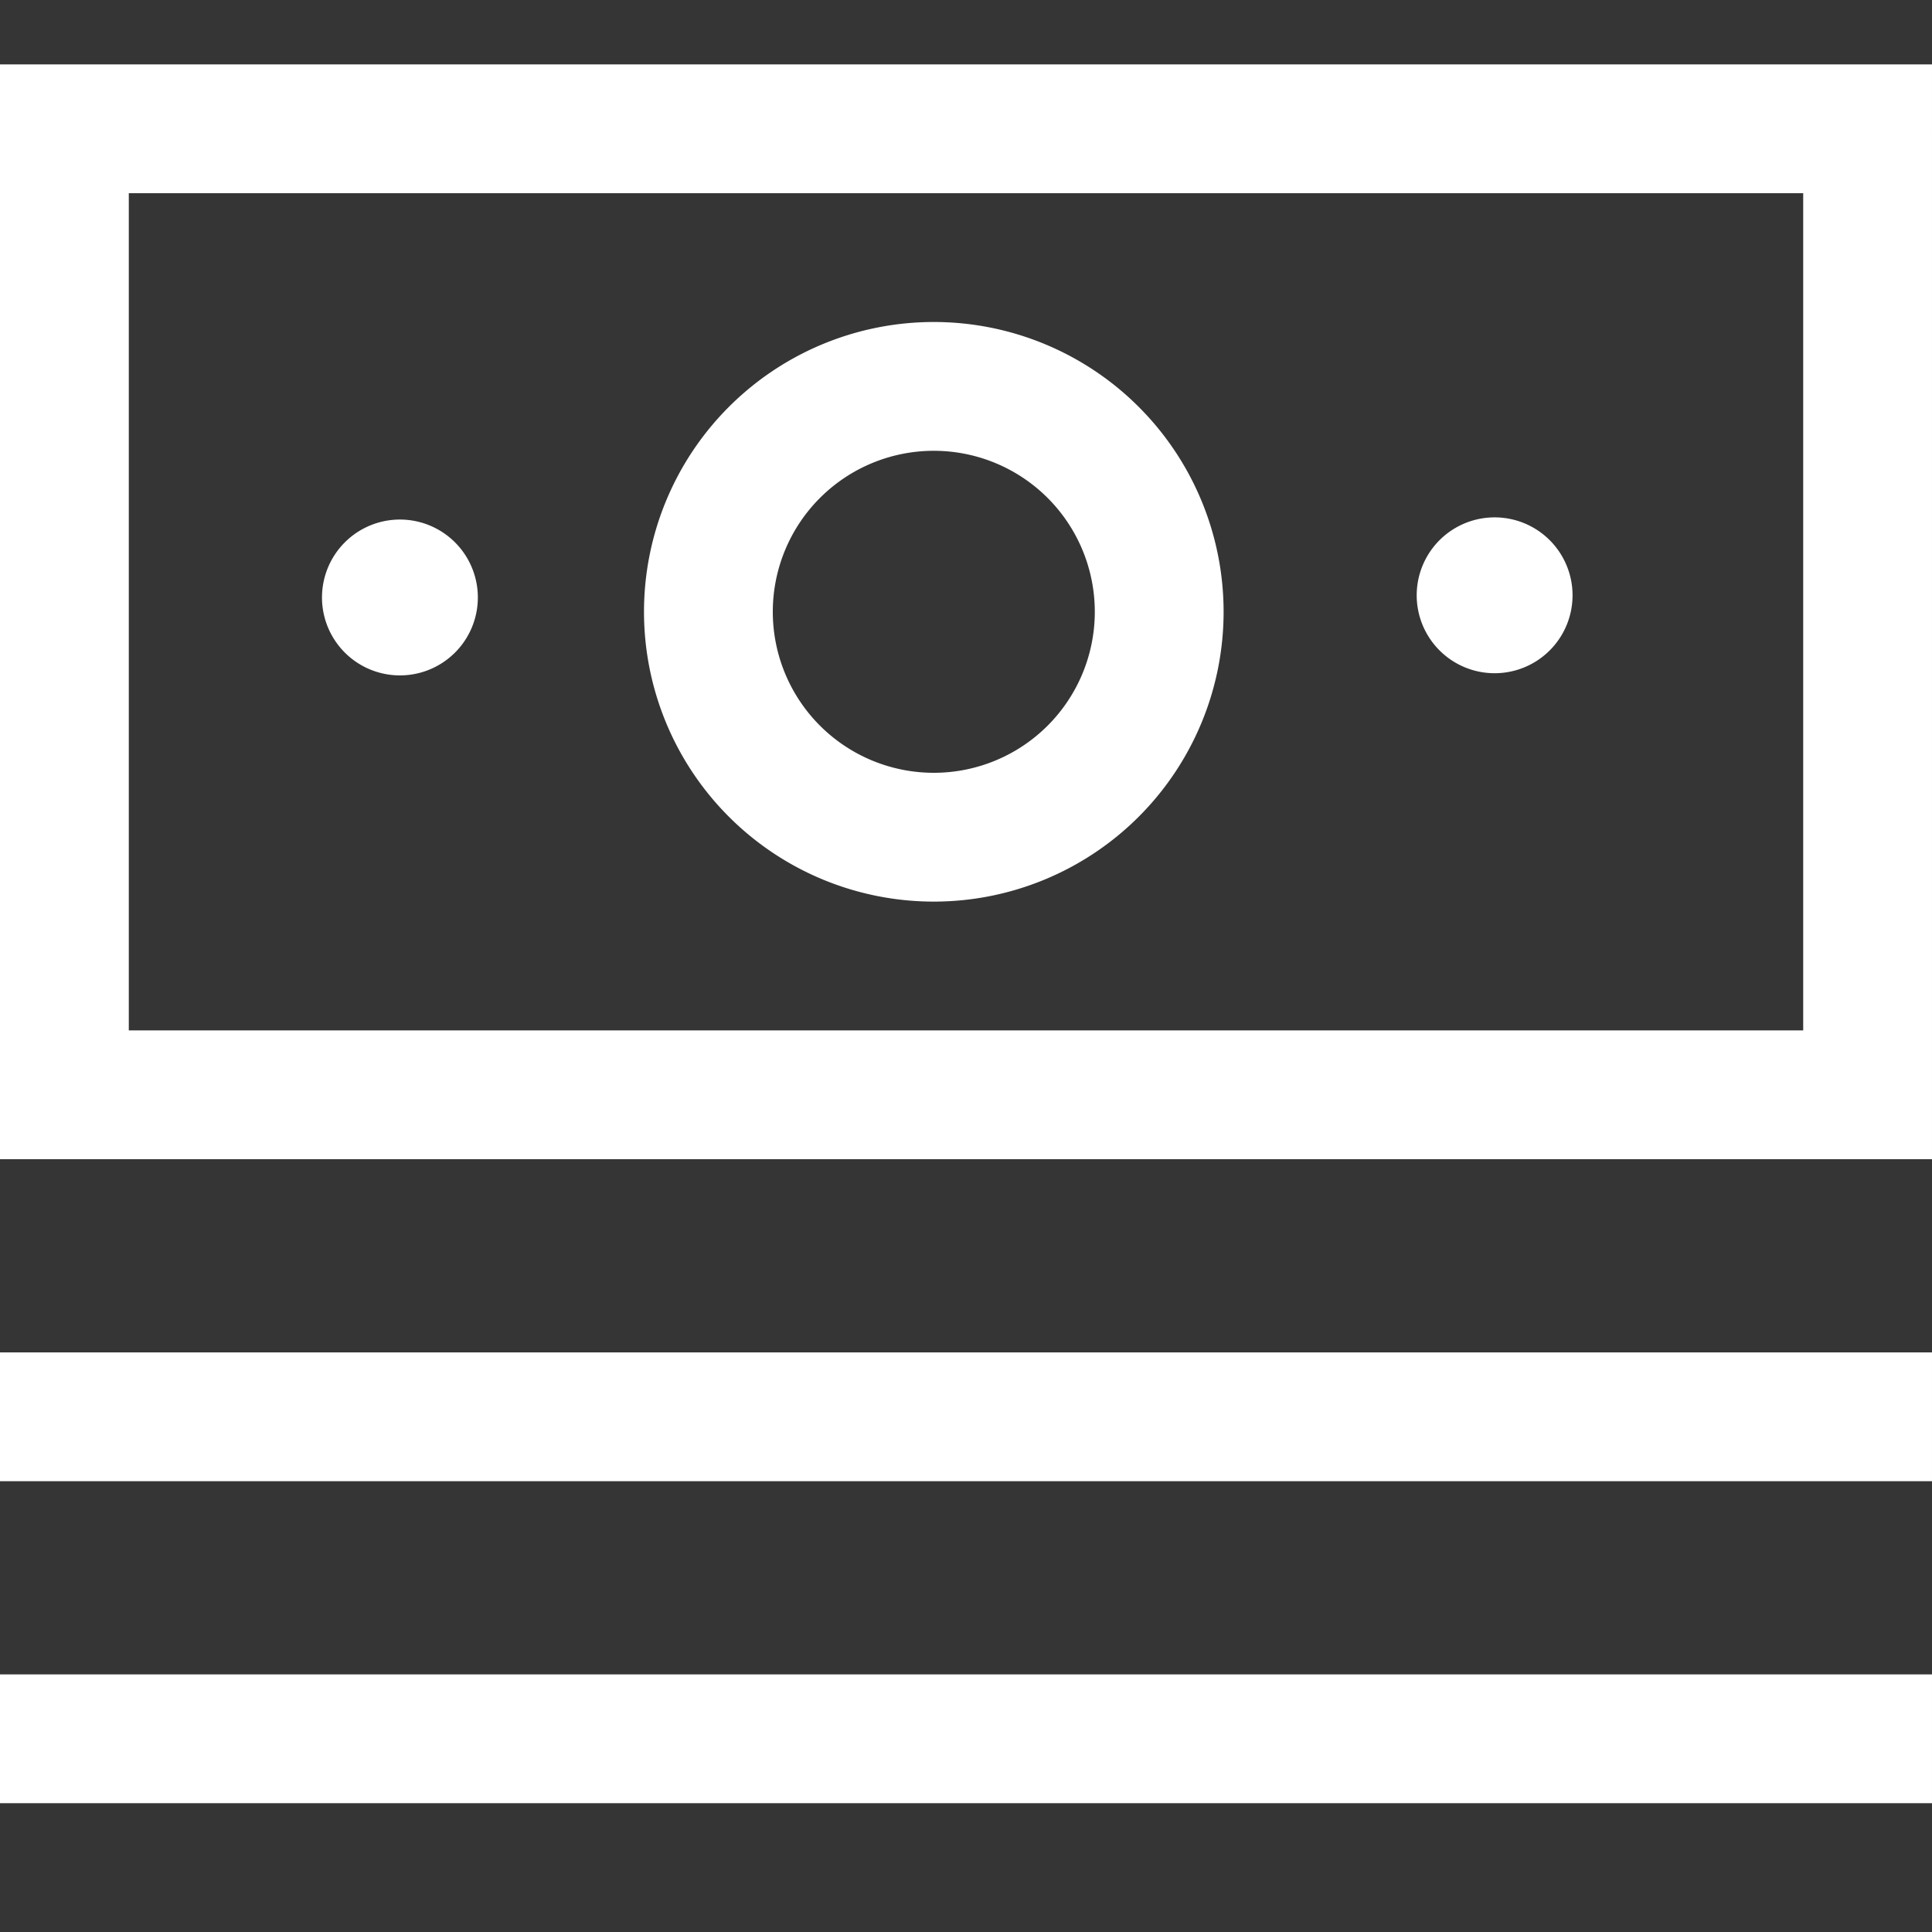
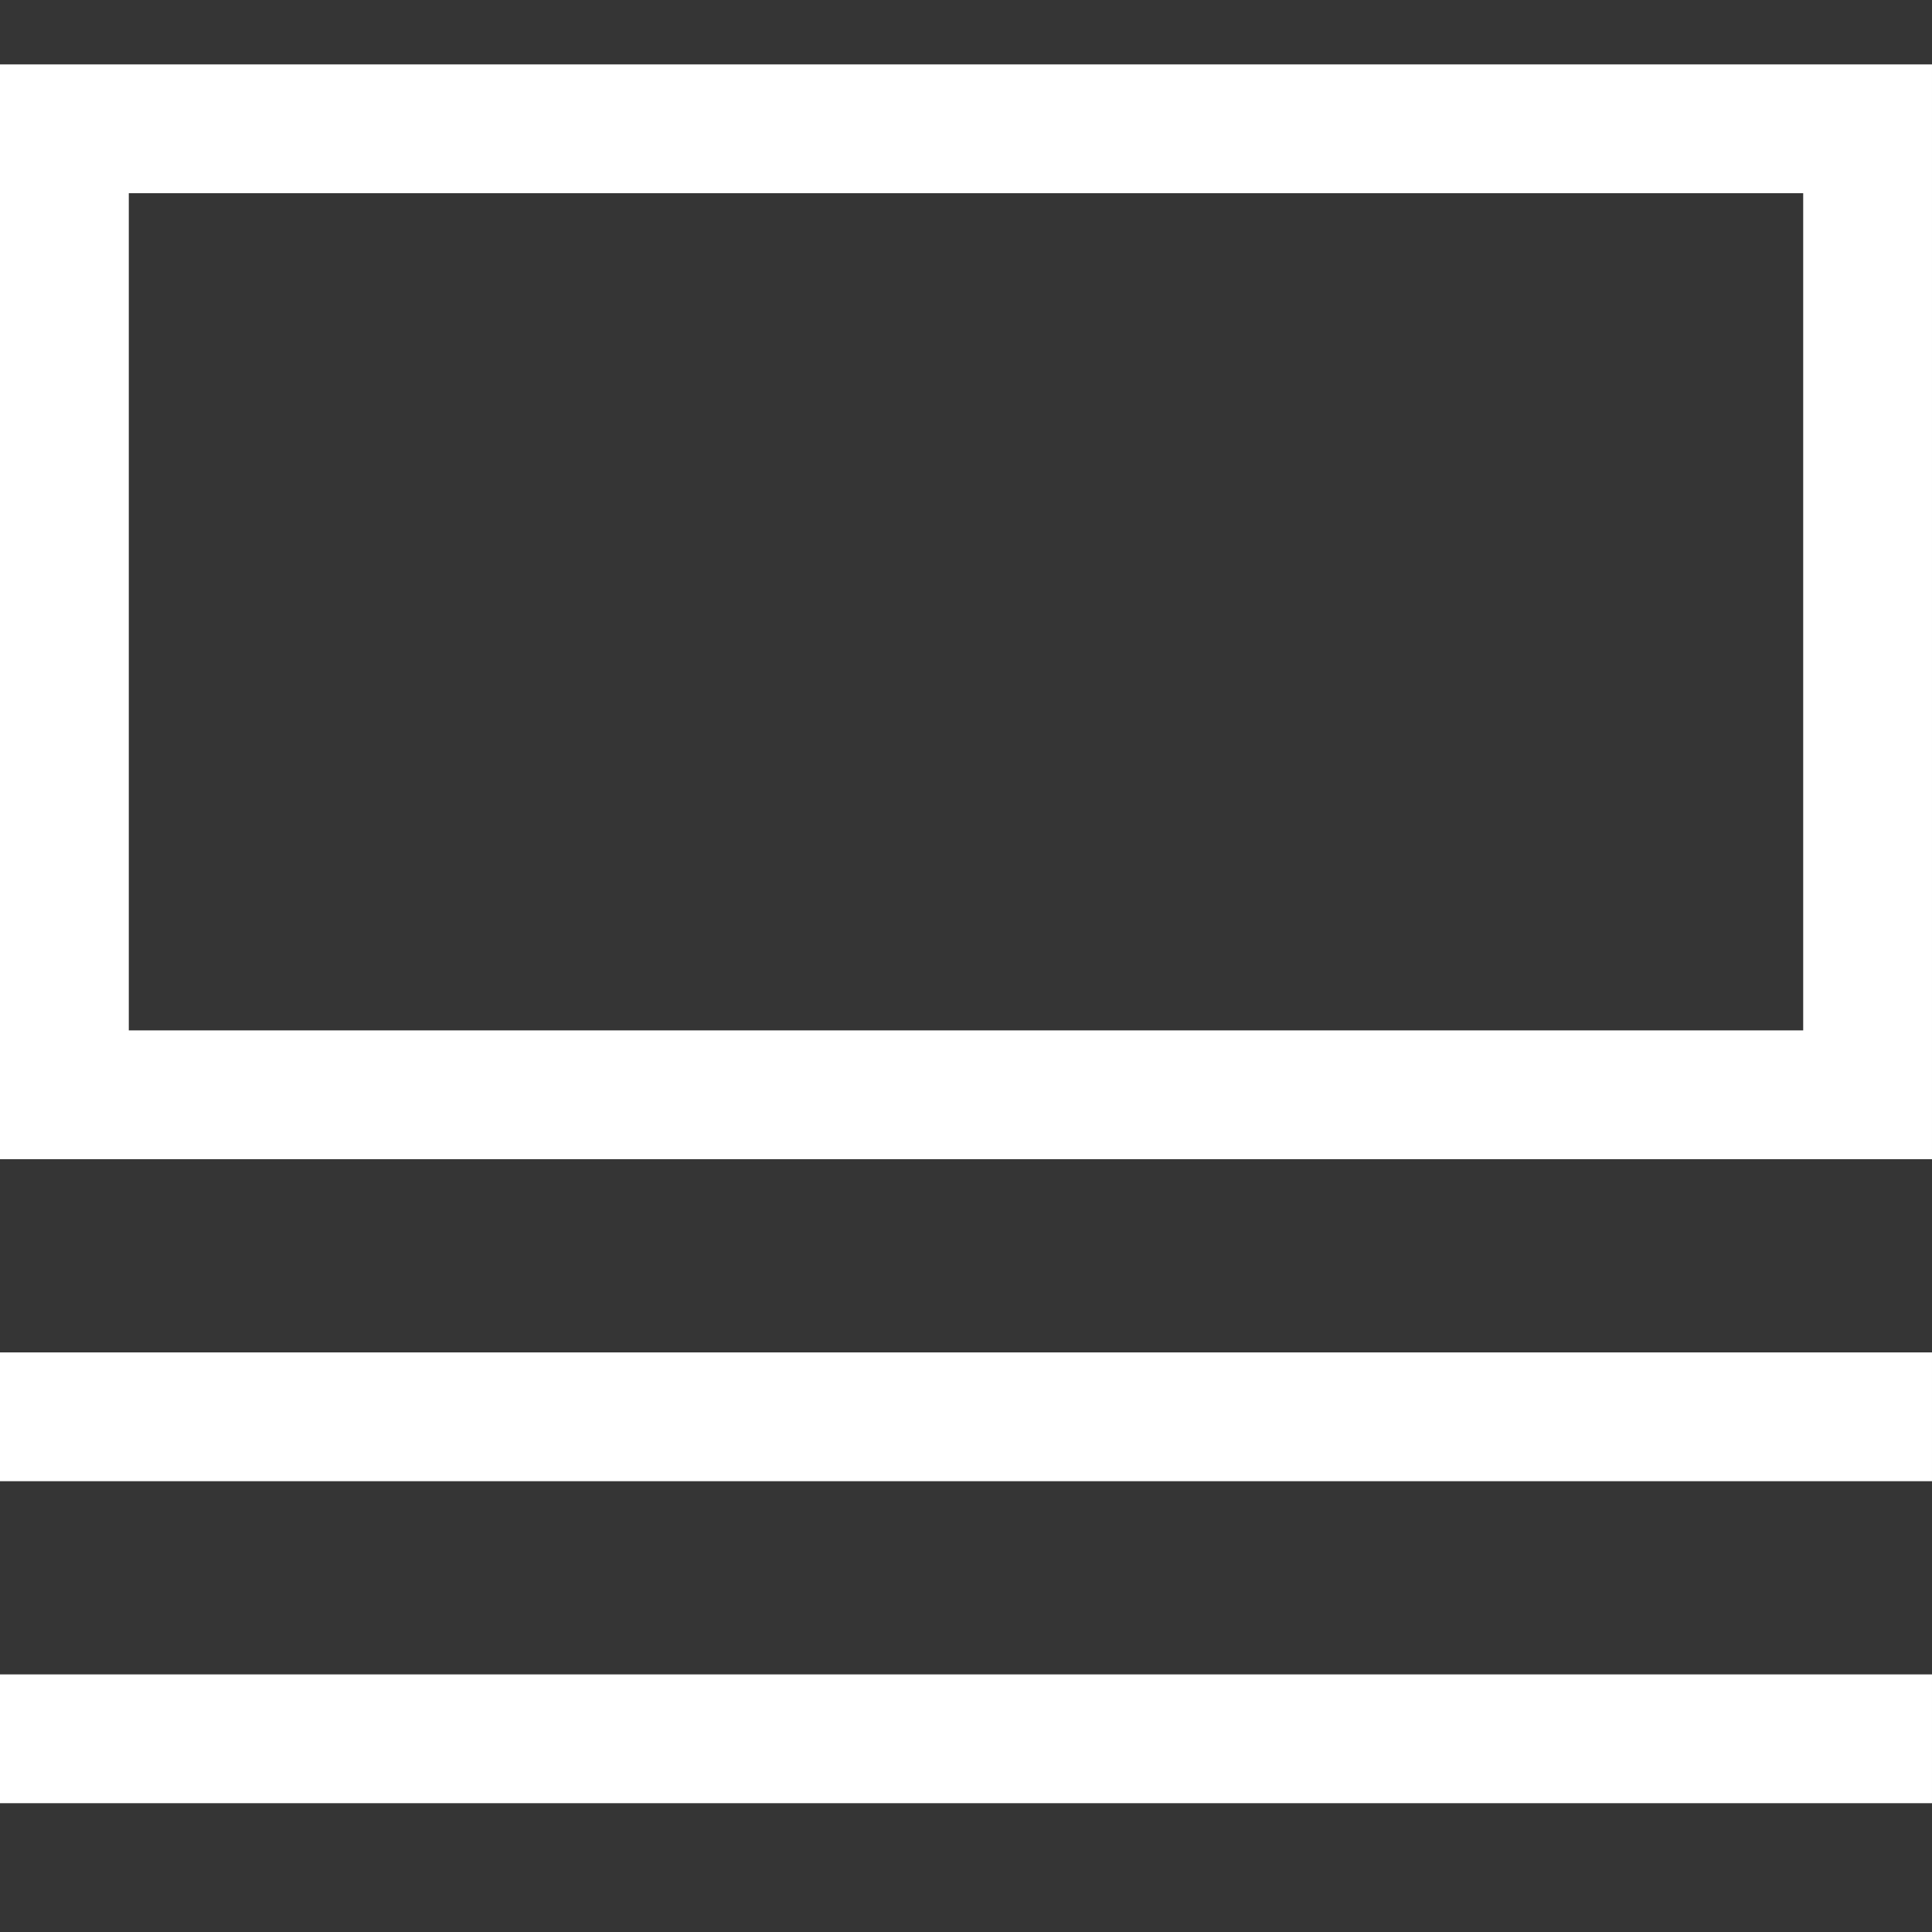
<svg xmlns="http://www.w3.org/2000/svg" width="30" height="30" viewBox="0 0 30 30">
  <rect x="0" y="0" width="30" height="30" fill="#333333" stroke="none" />
  <g fill="none" fill-rule="evenodd">
    <path fill-opacity=".01" fill="#FFF" d="M0 0h30v30H0z" />
-     <path d="M7.418 9.209a1.21 1.21 0 1 1-2.416-.002 1.21 1.21 0 0 1 2.416.002zM24.418 9.209a1.21 1.21 0 1 1-2.419 0 1.21 1.21 0 0 1 2.419 0z" fill="#FFF" />
    <path stroke="#FFF" stroke-width="2" stroke-linecap="square" d="M1 17h28V2H1zM1 22h28M1 27h28" />
-     <path d="M18 9.5a3.5 3.5 0 1 1-7 0 3.5 3.5 0 0 1 7 0z" stroke="#FFF" stroke-width="2" stroke-linecap="square" />
  </g>
</svg>